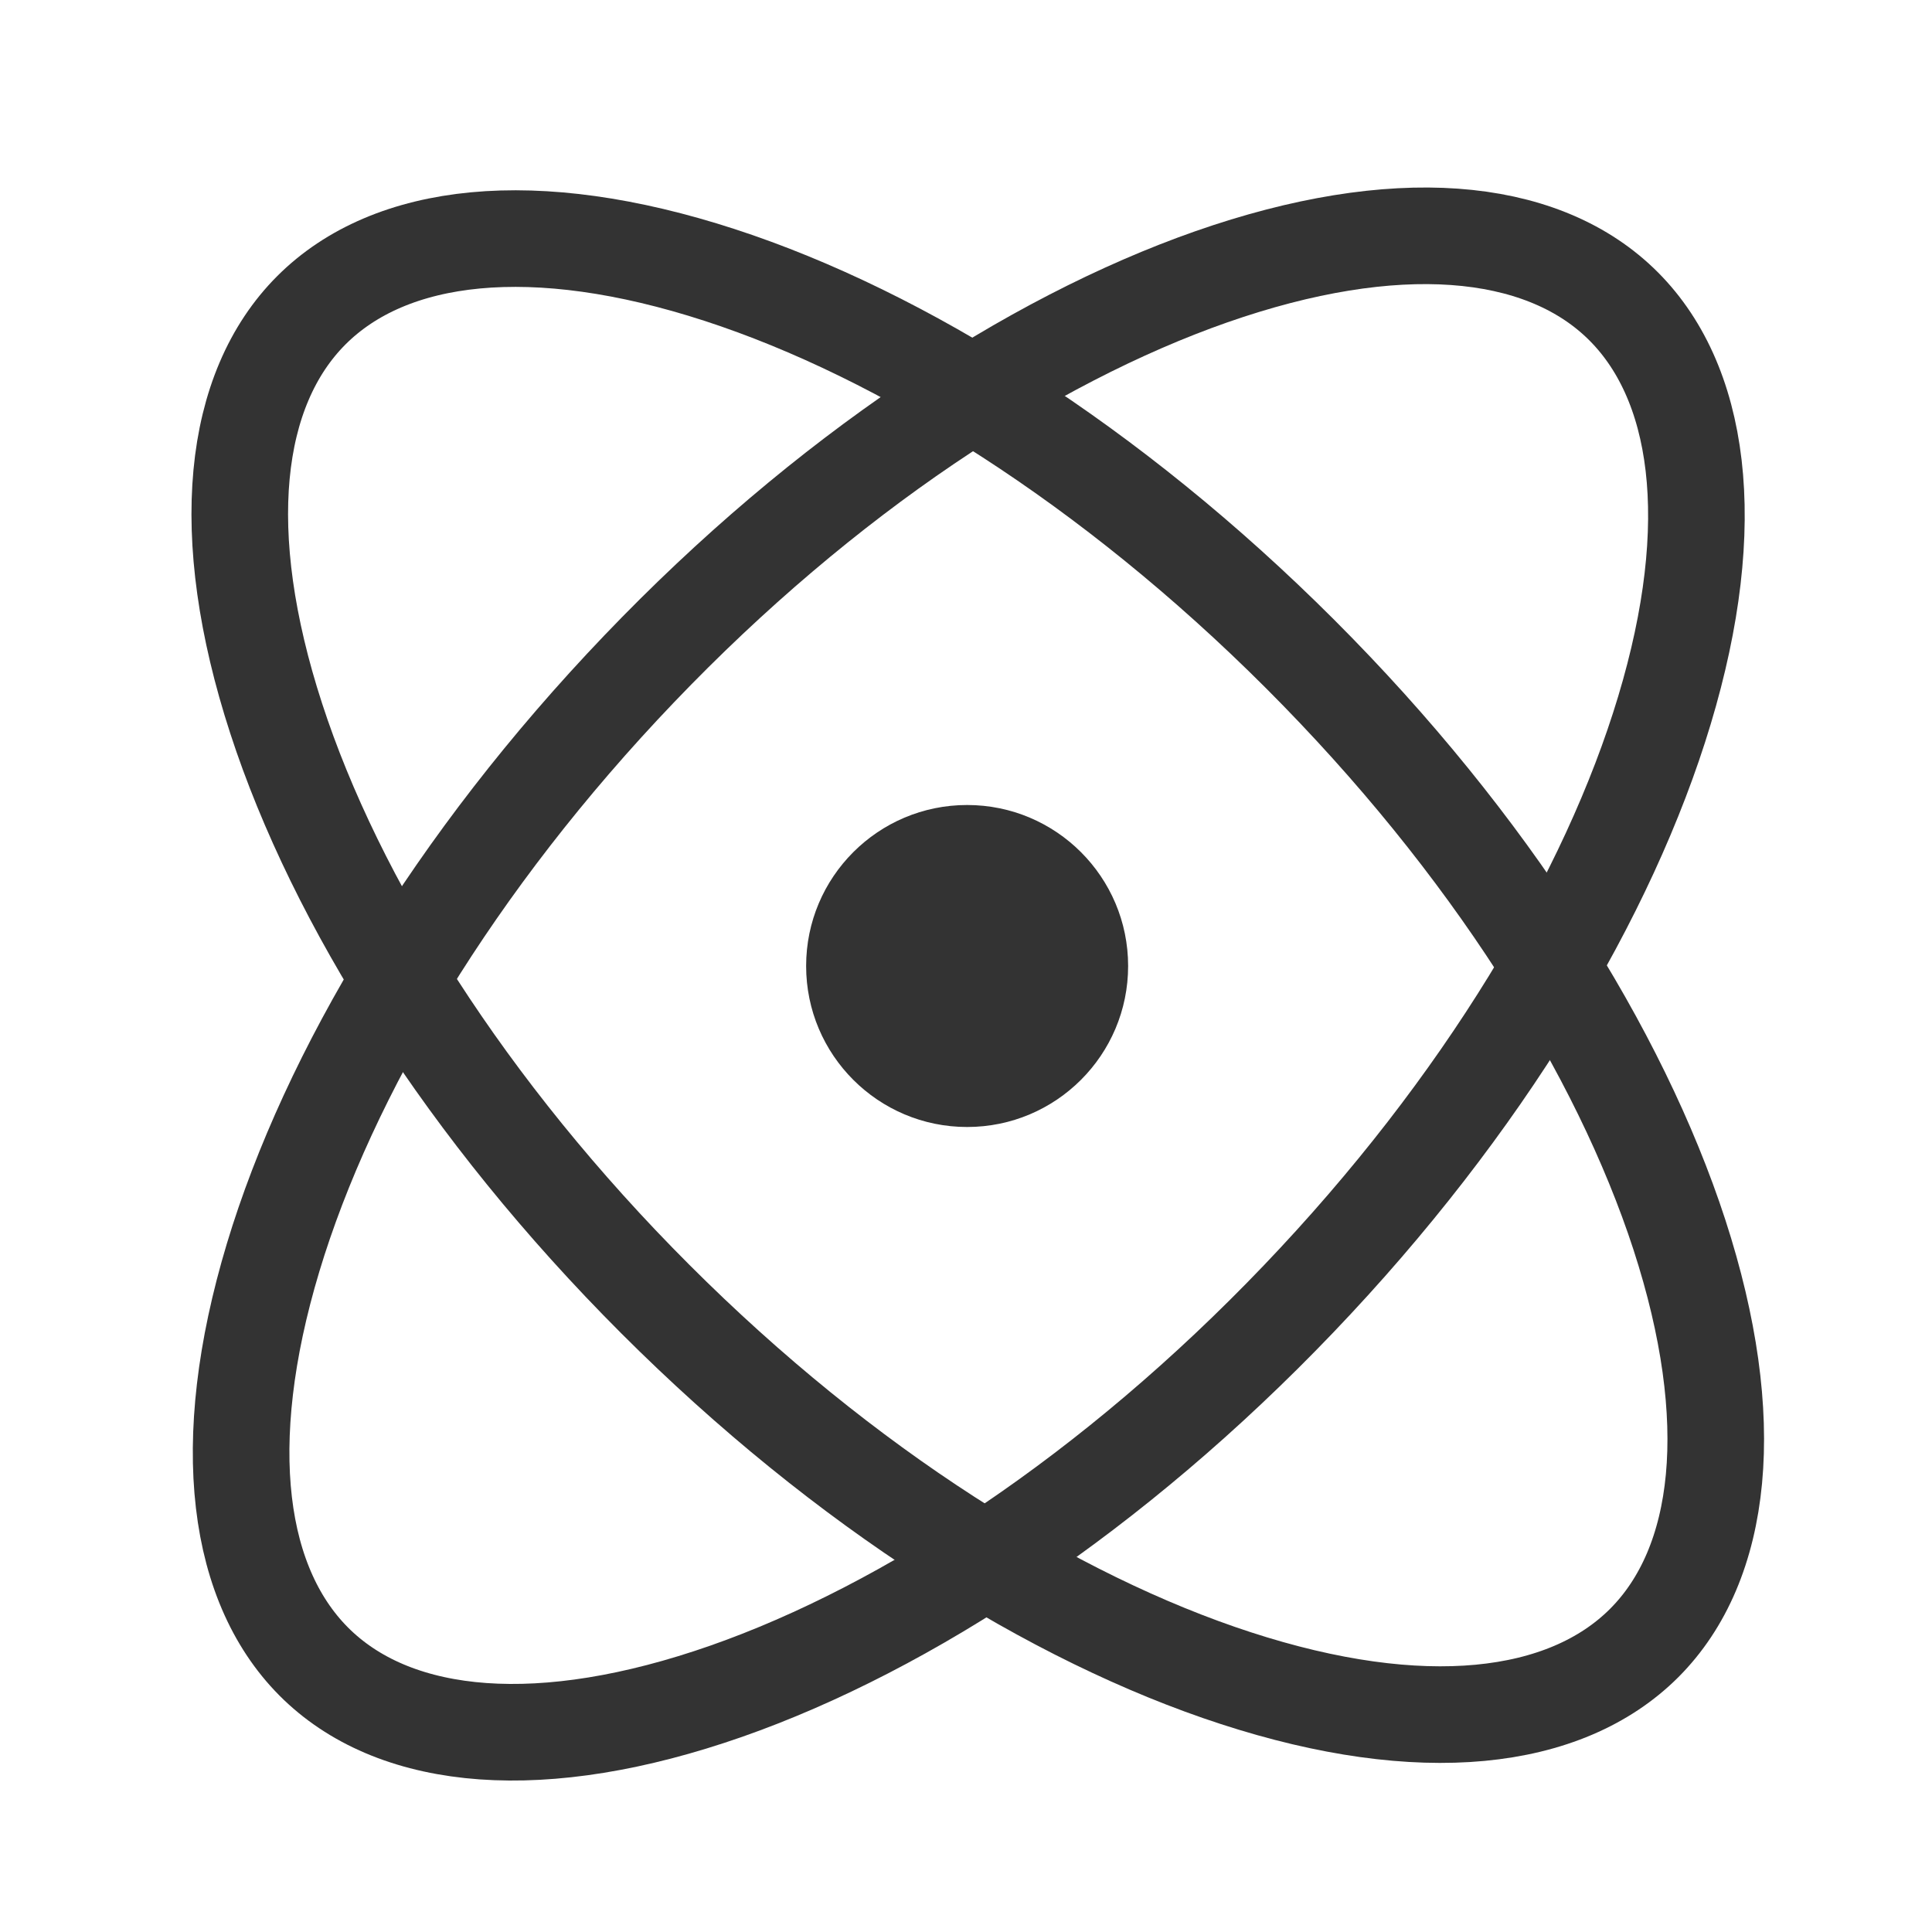
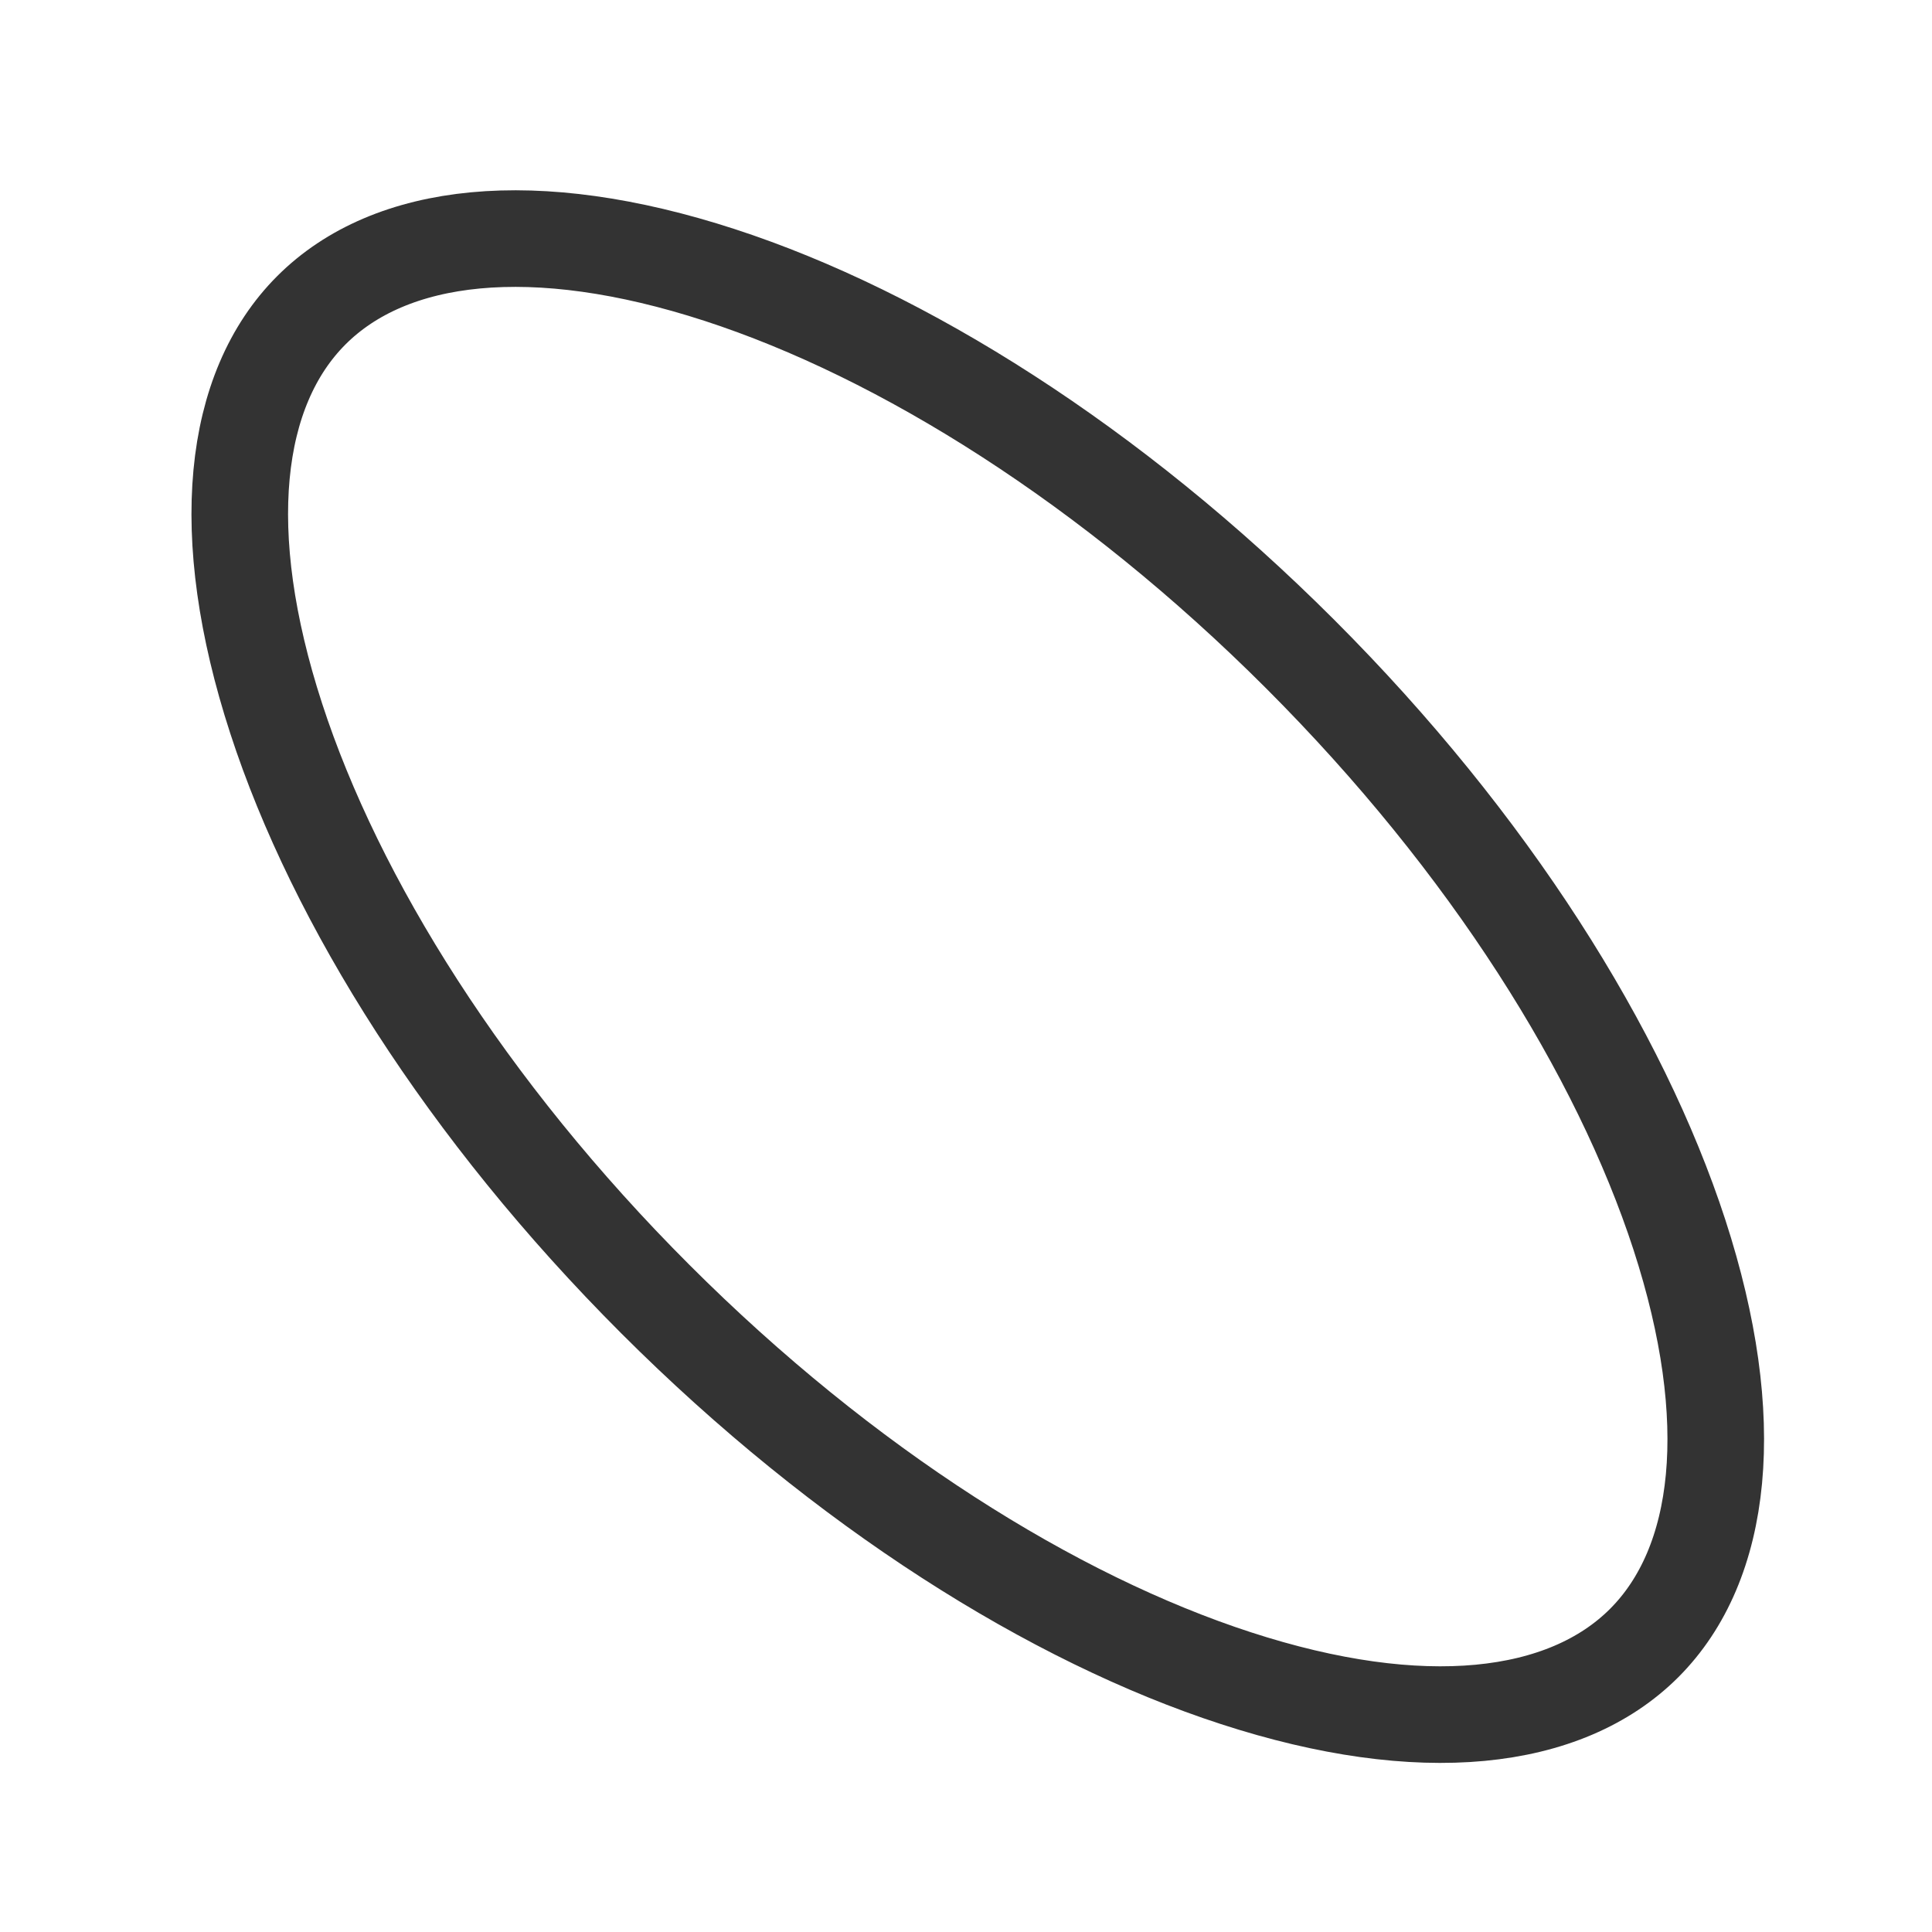
<svg xmlns="http://www.w3.org/2000/svg" width="24" height="24" viewBox="0 0 24 24" fill="none">
-   <path d="M20.126 3.763C21.128 4.721 21.375 6.504 20.676 8.824C19.989 11.109 18.426 13.737 16.128 16.139C13.831 18.541 11.274 20.22 9.022 21.009C6.735 21.809 4.944 21.642 3.942 20.684C2.941 19.726 2.694 17.944 3.392 15.624C4.08 13.339 5.643 10.71 7.941 8.308C10.238 5.906 12.794 4.228 15.046 3.439C17.333 2.639 19.125 2.806 20.126 3.763Z" stroke="#333333" stroke-width="1.2" />
  <path d="M20.425 20.41C19.445 21.39 17.657 21.597 15.353 20.847C13.084 20.109 10.491 18.488 8.141 16.138C5.79 13.787 4.169 11.194 3.431 8.925C2.681 6.621 2.888 4.834 3.868 3.854C4.848 2.874 6.635 2.666 8.94 3.416C11.209 4.154 13.802 5.776 16.152 8.126C18.502 10.476 20.123 13.069 20.862 15.338C21.611 17.642 21.404 19.43 20.425 20.41Z" stroke="#333333" stroke-width="1.2" />
-   <circle cx="12.014" cy="12" r="2" fill="#333333" />
</svg>